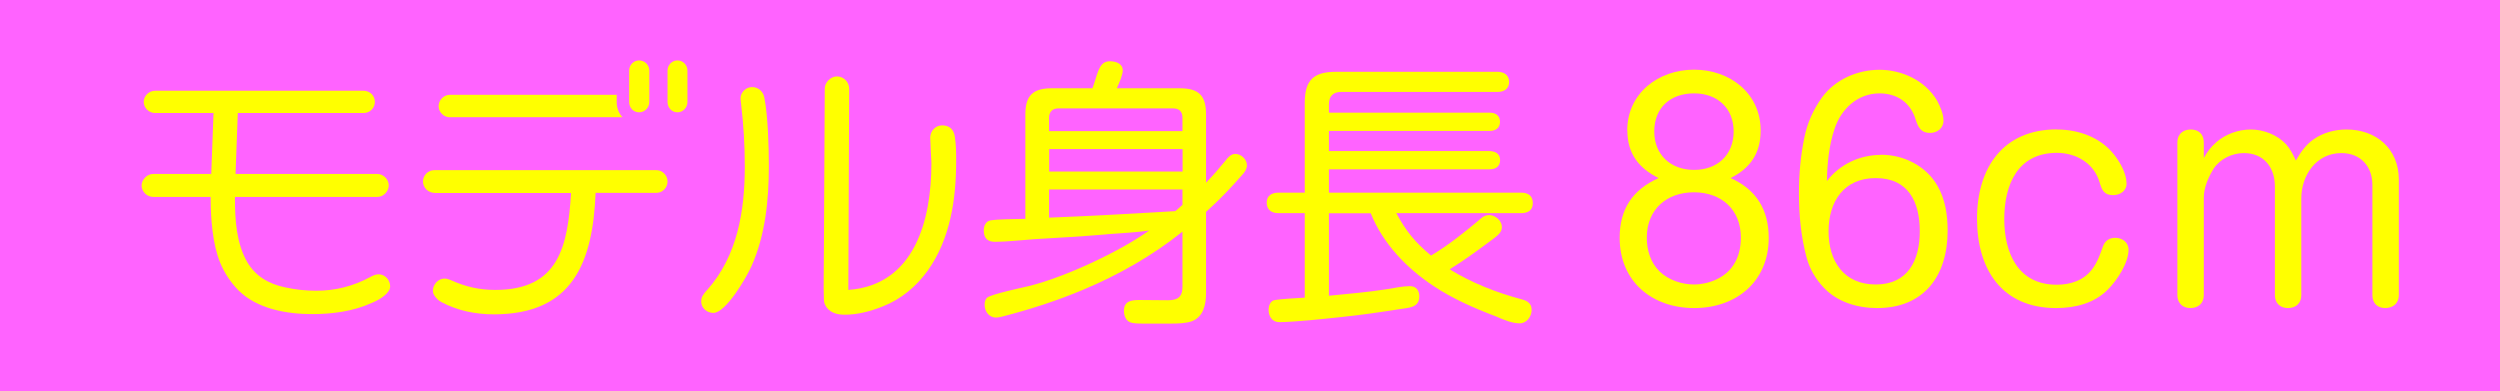
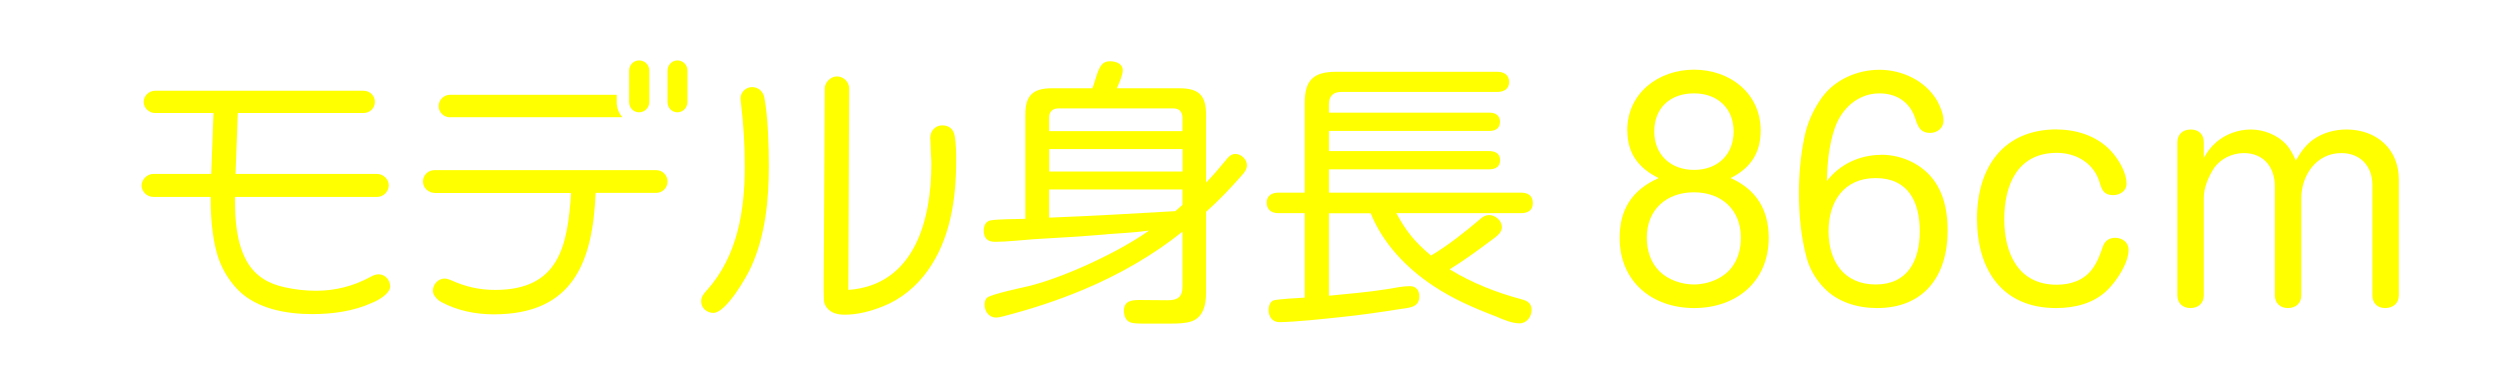
<svg xmlns="http://www.w3.org/2000/svg" id="_レイヤー_2" viewBox="0 0 211 33">
  <defs>
    <style>.cls-1{fill:#ff63ff;}.cls-1,.cls-2{stroke-width:0px;}.cls-2{fill:#ff0;}</style>
  </defs>
  <g id="text">
-     <rect class="cls-1" x="0" y="0" width="211" height="33" />
    <path class="cls-2" d="M18.03,9.54h-4.94c-.5,0-.96-.41-.96-.94s.46-.94.96-.94h17.59c.53,0,.96.41.96.94s-.43.94-.96.94h-10.61l-.19,5.14h11.95c.53,0,.98.46.98.96s-.43.98-.96.98h-12.02v.14c0,1.78.12,3.77,1.03,5.35.72,1.22,1.82,1.85,3.19,2.14.86.19,1.75.29,2.64.29,1.58,0,3.12-.38,4.54-1.15.22-.12.46-.24.72-.24.55,0,.98.48.98,1.03,0,.5-.74,1.06-1.56,1.39-1.54.7-3.31.94-5.02.94-2.14,0-4.66-.43-6.24-2.02-.65-.67-1.18-1.46-1.54-2.35-.62-1.51-.79-3.7-.79-5.35v-.17h-4.85c-.53,0-.98-.46-.98-.96s.46-.98.98-.98h4.9l.19-5.14Z" />
    <path class="cls-2" d="M36.68,16.28c-.53,0-.98-.43-.98-.96s.43-.96.96-.96h18.72c.53,0,.96.43.96.96s-.43.96-.96.96h-5.11c-.24,5.86-1.92,10.25-8.59,10.25-1.54,0-3.07-.31-4.42-1.03-.12-.07-.24-.14-.34-.24-.24-.26-.38-.43-.38-.74,0-.53.46-1.01.98-1.01.19,0,.38.07.55.14,1.2.55,2.4.82,3.72.82,5.4,0,6.12-3.7,6.41-8.18h-11.52ZM37.98,9.9c-.53,0-.96-.43-.96-.94s.43-.96.96-.96h14.07v.62c0,.48.17.94.48,1.27h-14.54ZM53.1,5.96c0-.48.38-.86.84-.86.48,0,.86.38.86.86v2.66c0,.46-.38.86-.86.86-.5,0-.84-.41-.84-.86v-2.66ZM56.34,5.96c0-.48.38-.86.84-.86s.84.38.84.86v2.66c0,.46-.38.86-.84.86-.5,0-.84-.41-.84-.86v-2.66Z" />
    <path class="cls-2" d="M59.67,24.49c2.59-2.9,3.19-6.74,3.19-10.42,0-1.85-.1-3.48-.31-5.28-.02-.19-.05-.38-.05-.48,0-.53.46-.96.98-.96s.94.38,1.03.89c.31,1.58.38,4.13.38,5.76,0,2.86-.29,5.83-1.46,8.45-.41.94-2.16,3.96-3.22,3.96-.55,0-1.03-.41-1.03-.96,0-.41.19-.62.48-.96ZM78.61,13.83c0-.43-.05-.77-.05-1.06-.02-.86-.05-1.03-.05-1.13,0-.58.43-1.06,1.01-1.06s.96.31,1.06.91c.12.7.12,1.42.12,2.11,0,3.22-.5,6.58-2.4,9.24-.96,1.34-2.26,2.42-3.79,3.02-1.03.41-2.11.7-3.22.7-.55,0-1.15-.12-1.51-.6-.14-.19-.24-.41-.24-.65-.05-1.13,0-2.59,0-4.39l.07-13.46c0-.48.48-1.01,1.03-1.01s1.03.46,1.03,1.03l-.07,16.99c5.62-.41,7.01-5.95,7.01-10.66Z" />
    <path class="cls-2" d="M93.39,19.78c-2.04.17-4.08.29-6.14.41-.98.07-2.3.22-3.26.22-.65,0-.96-.31-.96-.96,0-.36.14-.74.53-.84.55-.12,2.3-.12,2.98-.14v-8.81c0-1.58.62-2.21,2.23-2.21h3.43c.17-.43.26-.82.38-1.15.24-.7.46-1.13,1.1-1.13.48,0,1.08.19,1.08.77,0,.36-.26.98-.5,1.51h5.3c1.61,0,2.23.6,2.23,2.21v5.76c.58-.6,1.1-1.2,1.63-1.85.22-.29.48-.58.84-.58.5,0,.98.46.98.96,0,.31-.19.58-.38.79-.96,1.1-1.99,2.18-3.07,3.14v6.86c0,.96-.22,2.02-1.22,2.38-.5.17-1.13.19-1.75.19h-2.38c-.41,0-.84-.02-1.03-.1-.41-.14-.55-.6-.55-.98,0-.84.65-.91,1.32-.91.79,0,1.61.02,2.4.02s1.22-.26,1.22-1.13v-4.66c-2.52,2.02-5.35,3.62-8.3,4.87-2.23.94-4.51,1.68-6.84,2.28-.19.05-.41.1-.6.1-.6,0-.96-.53-.96-1.08,0-.22.05-.46.22-.6.34-.29,2.93-.84,3.53-.98,3-.74,7.61-2.88,10.13-4.68-1.18.17-2.4.22-3.58.31ZM99.8,11.07v-1.13c0-.5-.26-.79-.77-.79h-9.72c-.48,0-.77.29-.77.79v1.13h11.26ZM88.55,12.58v1.9h11.26v-1.9h-11.26ZM99.8,17.29v-1.3h-11.26v2.38c3.55-.14,7.1-.34,10.66-.55.19-.17.41-.36.6-.53Z" />
    <path class="cls-2" d="M124.96,18.46c.19-.17.43-.31.72-.31.53,0,1.08.48,1.08,1.01,0,.46-.36.74-1.03,1.22-1.1.82-2.21,1.63-3.38,2.35,1.87,1.15,3.96,1.97,6.1,2.54.46.12.82.34.82.89s-.41,1.13-1.01,1.13-1.27-.26-1.99-.58c-1.85-.7-3.65-1.49-5.28-2.57-2.28-1.51-4.27-3.58-5.3-6.14h-3.53v6.96c1.63-.17,3.26-.29,4.87-.55.62-.1,1.37-.26,1.97-.26.53,0,.79.38.79.86,0,.98-.91.96-1.66,1.08-1.63.26-3.29.5-4.94.67-1.61.17-3.82.41-5.21.43-.6,0-.91-.48-.91-1.03,0-.34.14-.74.46-.82.46-.1,1.97-.19,2.59-.22v-7.13h-2.23c-.58,0-.98-.29-.98-.89s.46-.84.98-.84h2.23v-7.56c0-1.92.72-2.64,2.64-2.64h13.63c.53,0,.98.26.98.86s-.46.84-.98.84h-13.2c-.67,0-1.03.36-1.03,1.03v.72h13.58c.48,0,.86.24.86.77s-.38.77-.86.77h-13.58v1.7h13.51c.5,0,.94.19.94.77,0,.53-.38.77-.89.77h-13.56v1.97h16.23c.58,0,.98.26.98.89s-.46.84-.98.84h-10.54c.84,1.56,1.58,2.45,2.93,3.58,1.49-.89,2.86-1.99,4.2-3.12Z" />
    <path class="cls-2" d="M137.34,11.02c0-3.17,2.64-5.14,5.64-5.14s5.62,1.97,5.62,5.14c0,1.9-.86,3.17-2.54,4.01,2.18.96,3.22,2.69,3.22,5.04,0,3.7-2.74,5.93-6.29,5.93s-6.29-2.23-6.29-5.93c0-2.42,1.08-4.06,3.29-5.04-1.7-.84-2.64-2.09-2.64-4.01ZM138.99,20.05c0,1.06.31,2.11,1.08,2.86.74.72,1.87,1.1,2.9,1.1,1.22,0,2.62-.55,3.31-1.61.48-.7.65-1.54.65-2.35,0-2.38-1.66-3.82-3.96-3.82s-3.98,1.44-3.98,3.82ZM139.62,11.1c0,1.97,1.39,3.24,3.36,3.24s3.34-1.27,3.34-3.24-1.37-3.22-3.34-3.22-3.36,1.18-3.36,3.22Z" />
    <path class="cls-2" d="M158.77,13.06c1.9,0,3.79.94,4.75,2.62.67,1.15.86,2.5.86,3.79,0,3.79-1.97,6.53-5.95,6.53-1.66,0-3.36-.5-4.51-1.73-.67-.7-1.18-1.56-1.44-2.52-.48-1.78-.65-3.62-.65-5.45,0-1.58.14-3.17.46-4.7.24-1.22.77-2.38,1.49-3.38,1.1-1.51,2.98-2.33,4.85-2.33s3.86.89,4.87,2.62c.26.5.53,1.1.53,1.68,0,.62-.53,1.03-1.13,1.03-.77,0-1.01-.48-1.22-1.13-.43-1.44-1.58-2.21-3.05-2.21-1.85,0-3.24,1.32-3.79,2.98-.48,1.42-.62,2.93-.65,4.42,1.08-1.42,2.78-2.21,4.58-2.21ZM158.31,15.03c-2.69,0-3.98,1.99-3.98,4.49s1.27,4.49,3.98,4.49,3.72-2.02,3.72-4.49-.96-4.49-3.72-4.49Z" />
    <path class="cls-2" d="M173.6,10.93c1.82,0,3.67.65,4.82,2.11.53.67,1.06,1.61,1.06,2.47,0,.6-.55.96-1.13.96-.79,0-.96-.46-1.15-1.1-.48-1.61-1.99-2.47-3.6-2.47-3.31,0-4.44,2.69-4.44,5.59s1.18,5.54,4.42,5.54c1.18,0,2.3-.36,3.02-1.34.43-.58.65-1.22.89-1.9.17-.48.55-.72,1.03-.72.6,0,1.13.38,1.13,1.01,0,1.1-.96,2.57-1.73,3.34-1.15,1.18-2.78,1.58-4.39,1.58-4.56,0-6.67-3.26-6.67-7.54s2.18-7.54,6.74-7.54Z" />
    <path class="cls-2" d="M187.02,12.03c.82-.72,1.9-1.1,2.95-1.1s2.21.43,2.98,1.25c.36.41.6.89.82,1.37.41-.7.82-1.32,1.51-1.8.79-.55,1.78-.82,2.76-.82,2.52,0,4.42,1.63,4.42,4.22v9.77c0,.67-.48,1.08-1.15,1.08s-1.08-.43-1.08-1.08v-9.31c0-1.58-1.01-2.69-2.62-2.69-2.11,0-3.38,1.87-3.38,3.82v8.18c0,.67-.46,1.08-1.13,1.08s-1.1-.43-1.1-1.08v-9.19c0-1.61-.94-2.81-2.62-2.81-.98,0-1.99.48-2.54,1.3-.46.74-.84,1.61-.84,2.47v8.23c0,.67-.46,1.08-1.13,1.08s-1.1-.43-1.1-1.08v-12.91c0-.67.46-1.08,1.13-1.08s1.1.41,1.1,1.08v1.32c.31-.53.6-.94,1.03-1.3Z" />
  </g>
</svg>